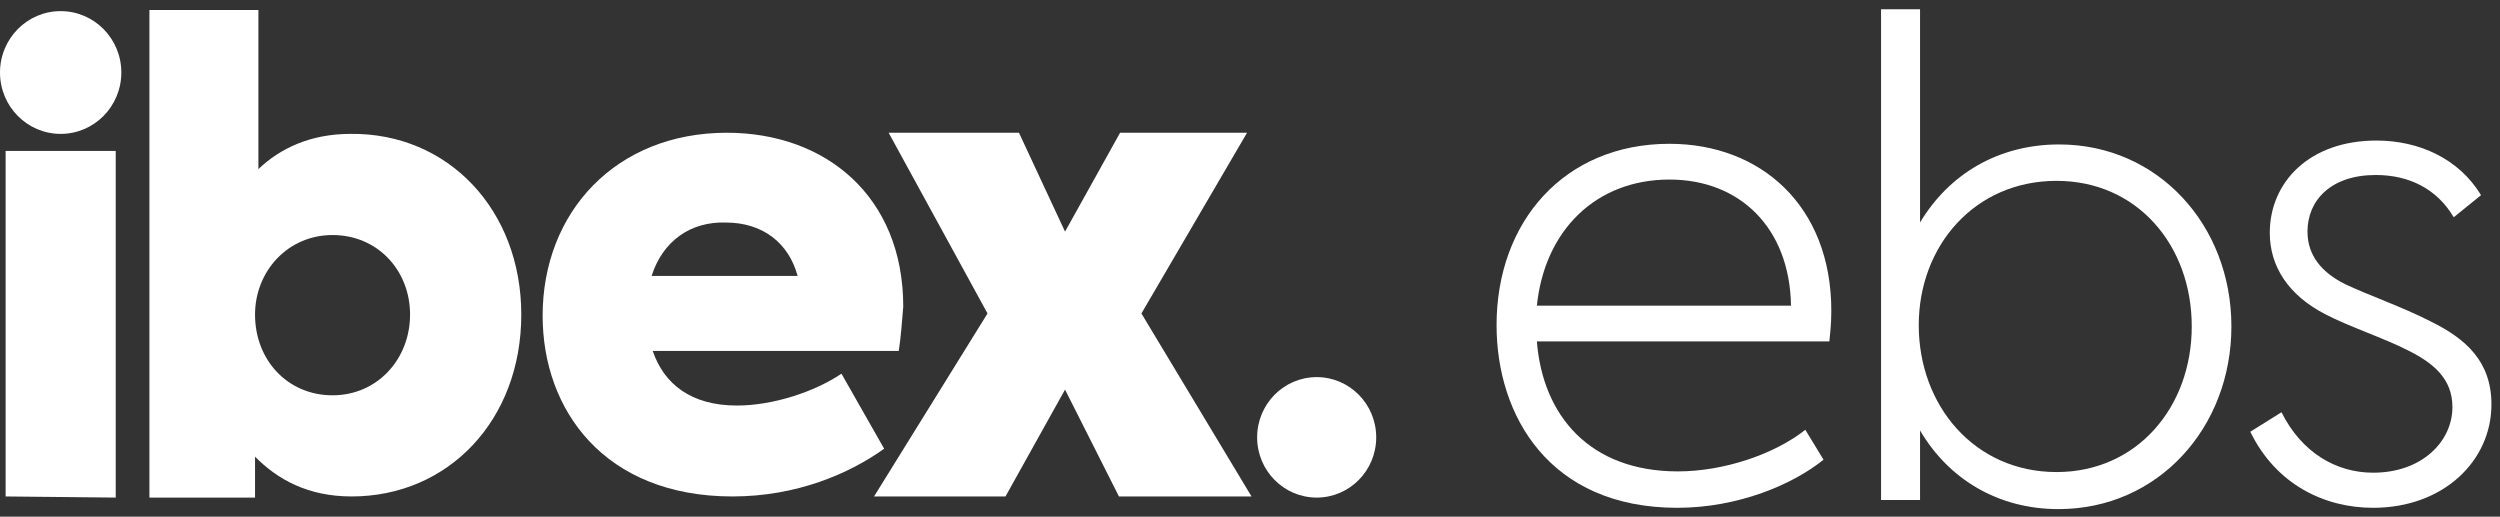
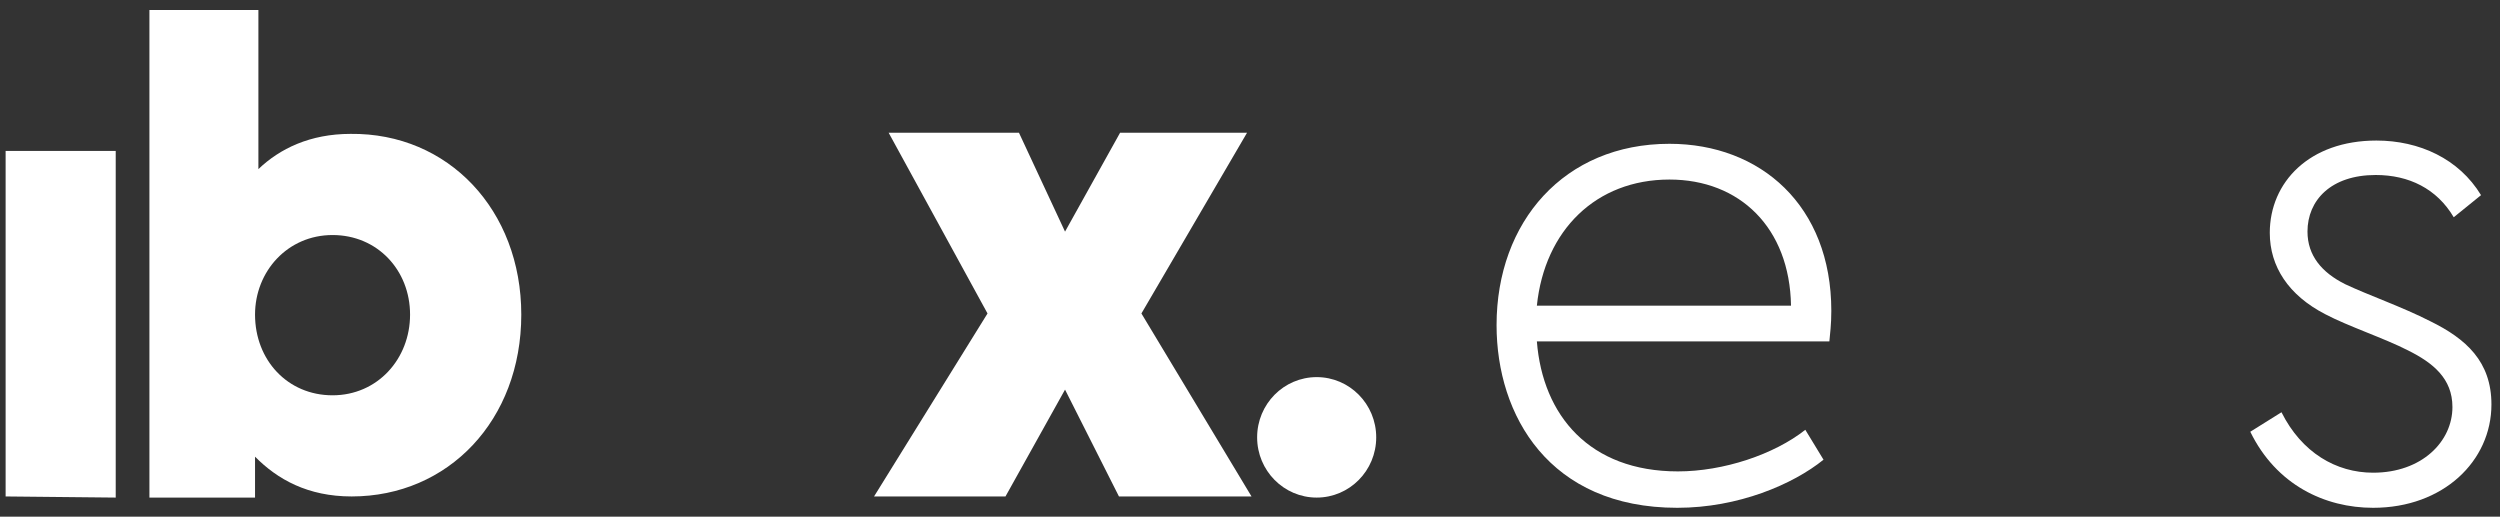
<svg xmlns="http://www.w3.org/2000/svg" width="150" height="31" viewBox="0 0 150 31" fill="none">
  <rect x="0" y="0" width="150" height="31" fill="#333333" stroke="none" />
  <path d="M0.337 29.787V9.056H6.943V29.855L0.337 29.787Z" fill="white" />
-   <path d="M3.64 8.033C5.65 8.033 7.28 6.385 7.28 4.351C7.28 2.317 5.65 0.668 3.64 0.668C1.63 0.668 0 2.317 0 4.351C0 6.385 1.63 8.033 3.64 8.033Z" fill="white" />
  <path d="M31.277 18.876C31.277 25.218 26.895 29.787 21.099 29.787C18.47 29.787 16.65 28.764 15.302 27.4V29.855H8.965V0.6H15.504V10.147C16.785 8.92 18.605 8.033 21.031 8.033C26.895 7.965 31.277 12.602 31.277 18.876ZM24.604 18.876C24.604 16.216 22.649 14.102 19.953 14.102C17.256 14.102 15.302 16.285 15.302 18.876C15.302 21.604 17.256 23.718 19.953 23.718C22.649 23.718 24.604 21.536 24.604 18.876Z" fill="white" />
-   <path d="M53.926 21.058H39.164C39.838 23.036 41.455 24.332 44.219 24.332C46.376 24.332 48.87 23.513 50.488 22.422L53.049 26.923C50.96 28.423 47.792 29.787 43.95 29.787C36.265 29.787 32.558 24.604 32.558 18.944C32.558 12.739 36.939 7.965 43.612 7.965C49.544 7.965 54.195 11.784 54.195 18.399C54.128 19.217 54.061 20.172 53.926 21.058ZM39.096 16.557H47.859C47.32 14.58 45.77 13.352 43.545 13.352C41.455 13.284 39.77 14.443 39.096 16.557Z" fill="white" />
  <path d="M67.137 29.787L63.902 23.377L60.329 29.787H52.443L59.251 18.808L53.319 7.965H61.138L63.902 13.898L67.205 7.965H74.822L68.485 18.808L75.091 29.787H67.137Z" fill="white" />
  <path d="M79.001 29.855C80.974 29.855 82.573 28.237 82.573 26.241C82.573 24.245 80.974 22.627 79.001 22.627C77.028 22.627 75.428 24.245 75.428 26.241C75.428 28.237 77.028 29.855 79.001 29.855Z" fill="white" />
  <path d="M109.879 18.651C109.879 12.333 105.628 8.628 100.168 8.628C93.85 8.628 89.794 13.308 89.794 19.509C89.794 24.93 92.953 30.468 100.636 30.468C104.302 30.468 107.578 29.064 109.411 27.582L108.319 25.788C106.447 27.27 103.405 28.284 100.675 28.284C95.371 28.284 92.563 24.93 92.212 20.484H109.762C109.801 20.016 109.879 19.509 109.879 18.651ZM100.168 10.773C104.38 10.773 107.383 13.659 107.461 18.339H92.212C92.68 13.815 95.761 10.773 100.168 10.773Z" fill="white" />
-   <path d="M123.549 8.667C119.922 8.667 116.958 10.422 115.203 13.347V0.555H112.863V30H115.203V25.827C116.919 28.752 119.883 30.546 123.51 30.546C129.477 30.546 133.884 25.671 133.884 19.587C133.884 13.503 129.477 8.667 123.549 8.667ZM123.393 28.323C118.479 28.323 115.125 24.345 115.125 19.509C115.125 14.751 118.479 10.851 123.393 10.851C128.229 10.851 131.505 14.712 131.505 19.587C131.505 24.423 128.229 28.323 123.393 28.323Z" fill="white" />
  <path d="M142.388 30.468C146.6 30.468 149.486 27.66 149.486 24.267C149.486 21.693 147.965 20.328 145.82 19.275C144.143 18.417 142.115 17.715 140.711 17.052C139.307 16.35 138.449 15.336 138.449 13.893C138.449 12.021 139.853 10.5 142.544 10.5C144.533 10.5 146.21 11.319 147.224 13.035L148.862 11.709C147.536 9.525 145.157 8.433 142.583 8.433C138.566 8.433 136.187 10.929 136.187 13.971C136.187 15.999 137.318 17.715 139.502 18.846C140.906 19.587 143.051 20.289 144.494 21.03C145.976 21.771 147.146 22.707 147.146 24.423C147.146 26.49 145.313 28.362 142.388 28.362C140.165 28.362 138.098 27.153 136.889 24.735L135.017 25.905C136.577 29.103 139.502 30.468 142.388 30.468Z" fill="white" />
</svg>